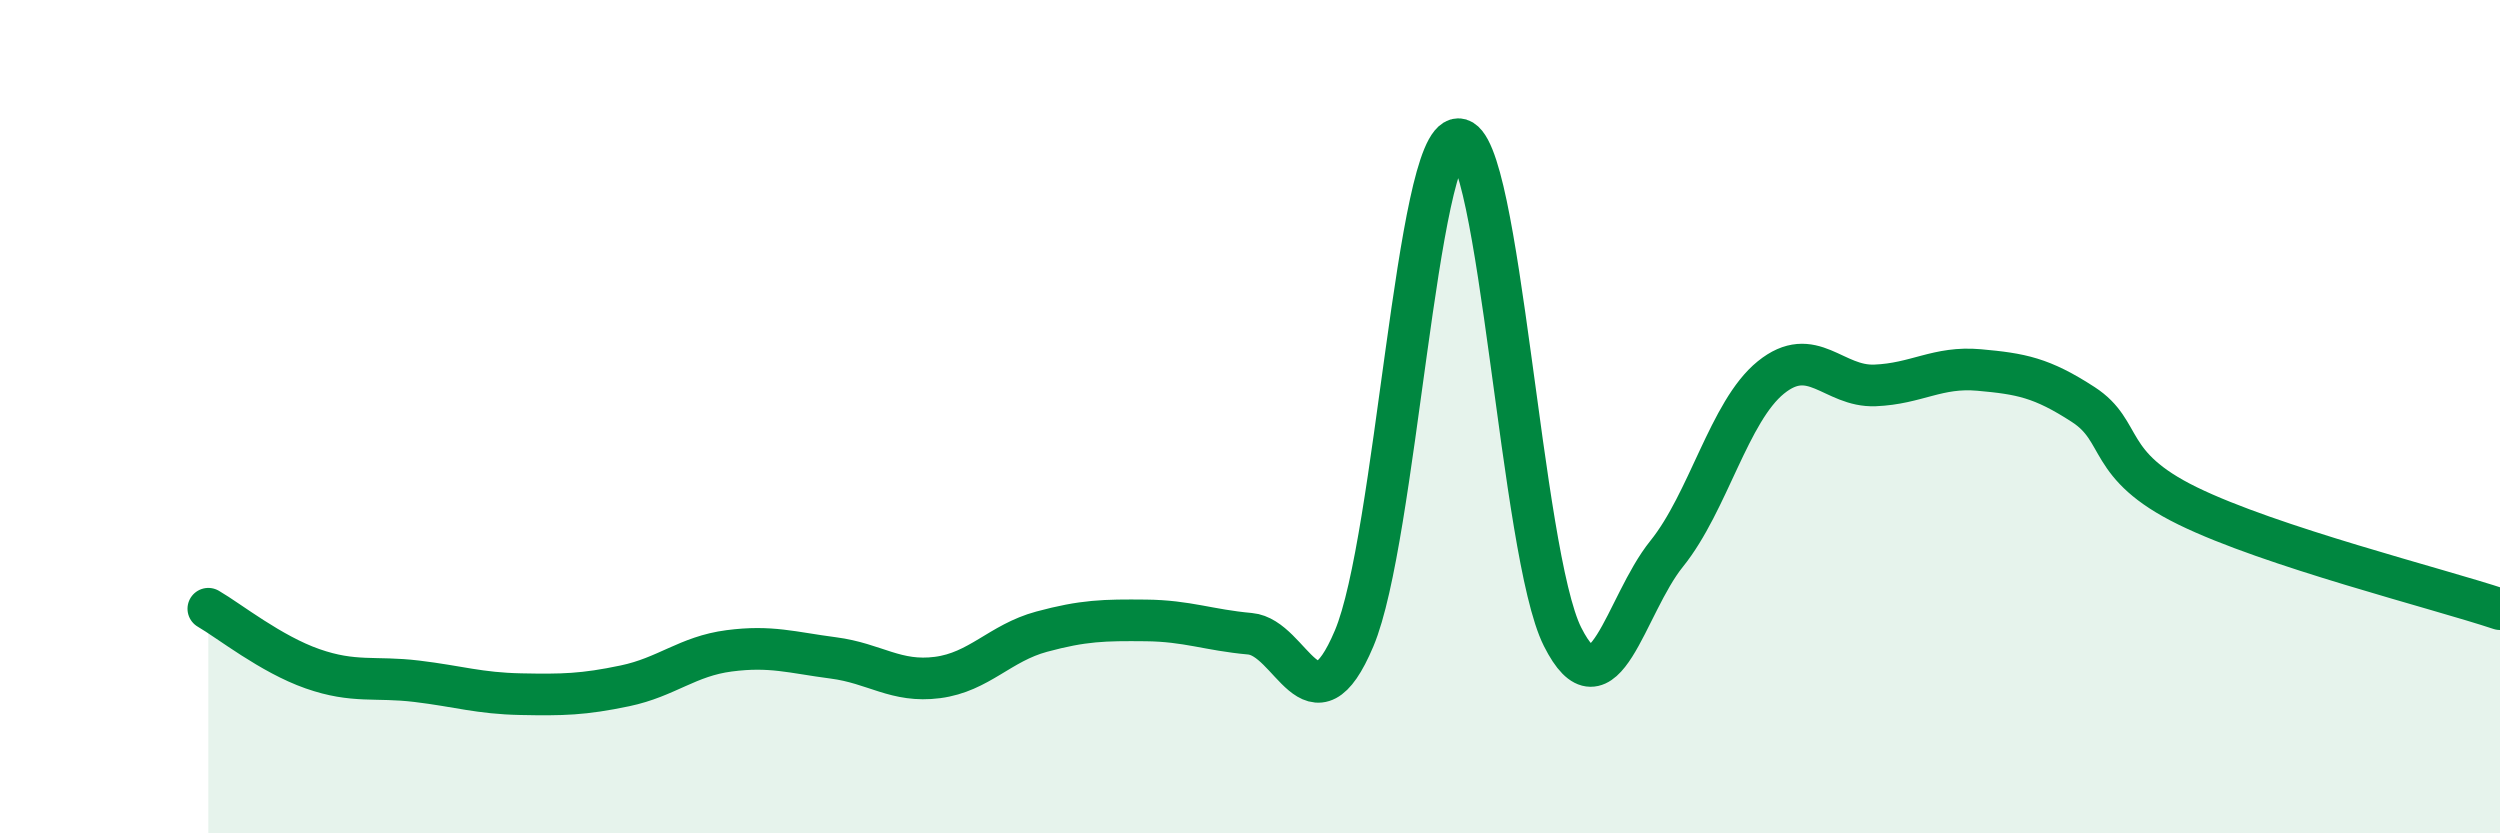
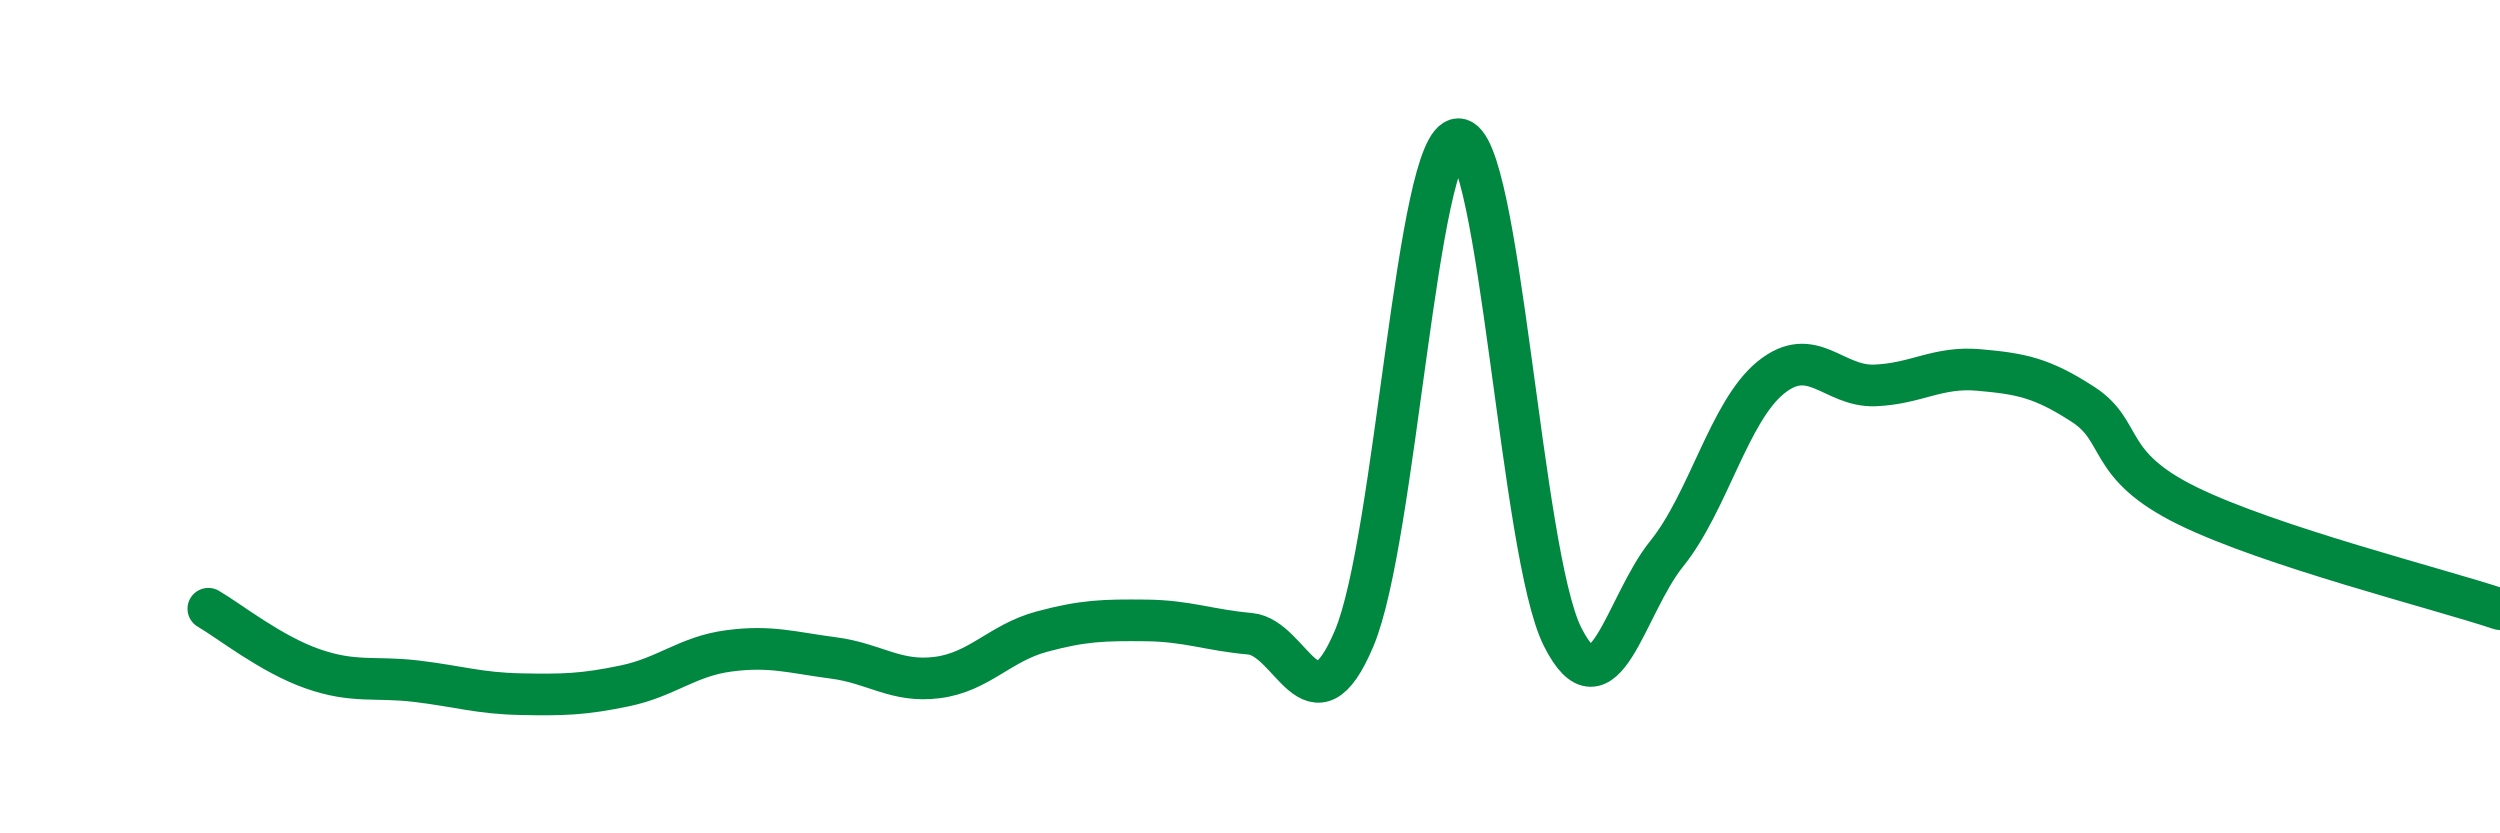
<svg xmlns="http://www.w3.org/2000/svg" width="60" height="20" viewBox="0 0 60 20">
-   <path d="M 5,14.61 C 5.5,14.9 6.5,15.7 7.5,16.05 C 8.5,16.4 9,16.23 10,16.35 C 11,16.47 11.5,16.64 12.5,16.66 C 13.5,16.68 14,16.67 15,16.46 C 16,16.25 16.5,15.75 17.5,15.62 C 18.5,15.49 19,15.66 20,15.79 C 21,15.92 21.5,16.39 22.5,16.26 C 23.5,16.13 24,15.43 25,15.16 C 26,14.89 26.5,14.88 27.5,14.89 C 28.5,14.9 29,15.12 30,15.21 C 31,15.3 31.5,17.69 32.5,15.32 C 33.5,12.95 34,3.35 35,3.34 C 36,3.33 36.5,13.29 37.5,15.28 C 38.5,17.27 39,14.53 40,13.29 C 41,12.05 41.5,9.87 42.5,9.06 C 43.5,8.25 44,9.29 45,9.25 C 46,9.21 46.5,8.79 47.5,8.88 C 48.5,8.97 49,9.06 50,9.71 C 51,10.36 50.5,11.16 52.5,12.14 C 54.5,13.12 58.5,14.12 60,14.62L60 20L5 20Z" fill="#008740" opacity="0.1" stroke-linecap="round" stroke-linejoin="round" />
  <path d="M 5,14.61 C 5.5,14.9 6.5,15.7 7.5,16.05 C 8.5,16.4 9,16.23 10,16.35 C 11,16.47 11.5,16.64 12.5,16.66 C 13.5,16.68 14,16.67 15,16.46 C 16,16.25 16.5,15.75 17.5,15.62 C 18.5,15.49 19,15.66 20,15.79 C 21,15.92 21.5,16.39 22.5,16.26 C 23.5,16.13 24,15.43 25,15.16 C 26,14.89 26.5,14.88 27.5,14.89 C 28.5,14.9 29,15.12 30,15.21 C 31,15.3 31.5,17.69 32.5,15.32 C 33.5,12.95 34,3.35 35,3.34 C 36,3.33 36.5,13.29 37.5,15.28 C 38.5,17.27 39,14.53 40,13.29 C 41,12.05 41.5,9.87 42.5,9.06 C 43.5,8.25 44,9.29 45,9.25 C 46,9.21 46.5,8.79 47.5,8.88 C 48.5,8.97 49,9.06 50,9.71 C 51,10.36 50.5,11.16 52.5,12.14 C 54.5,13.12 58.5,14.12 60,14.62" stroke="#008740" stroke-width="1" fill="none" stroke-linecap="round" stroke-linejoin="round" />
</svg>